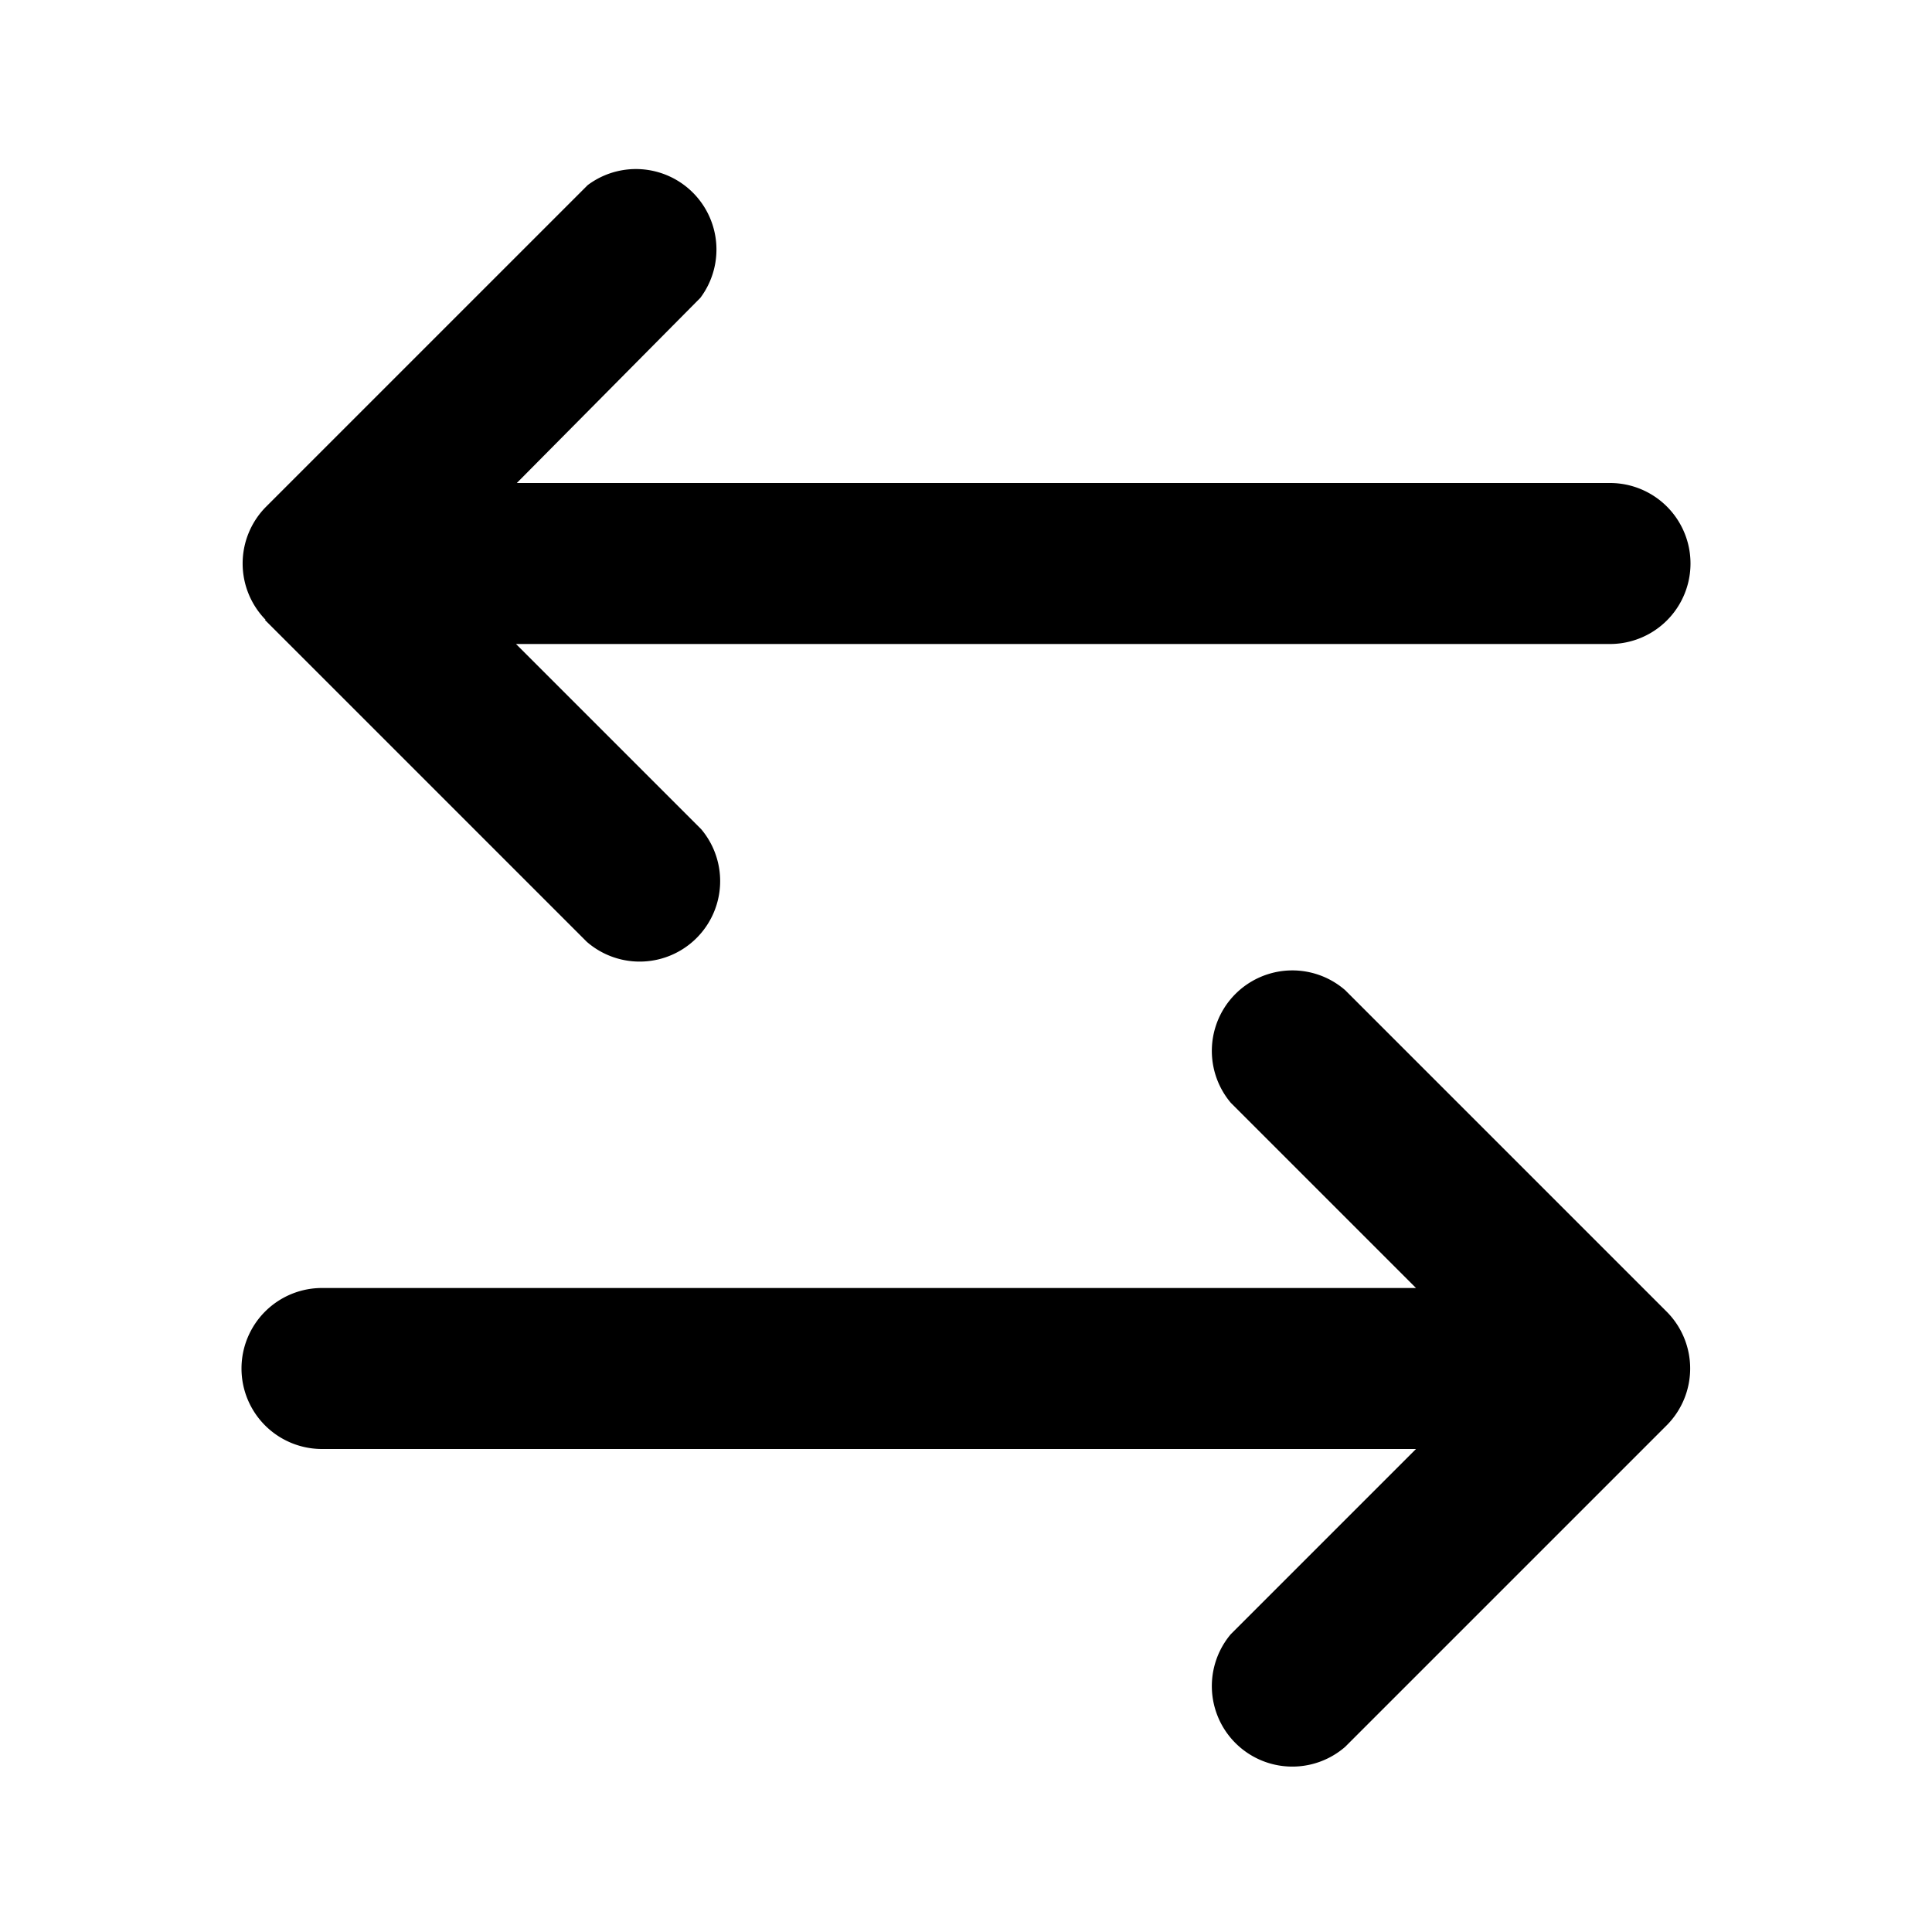
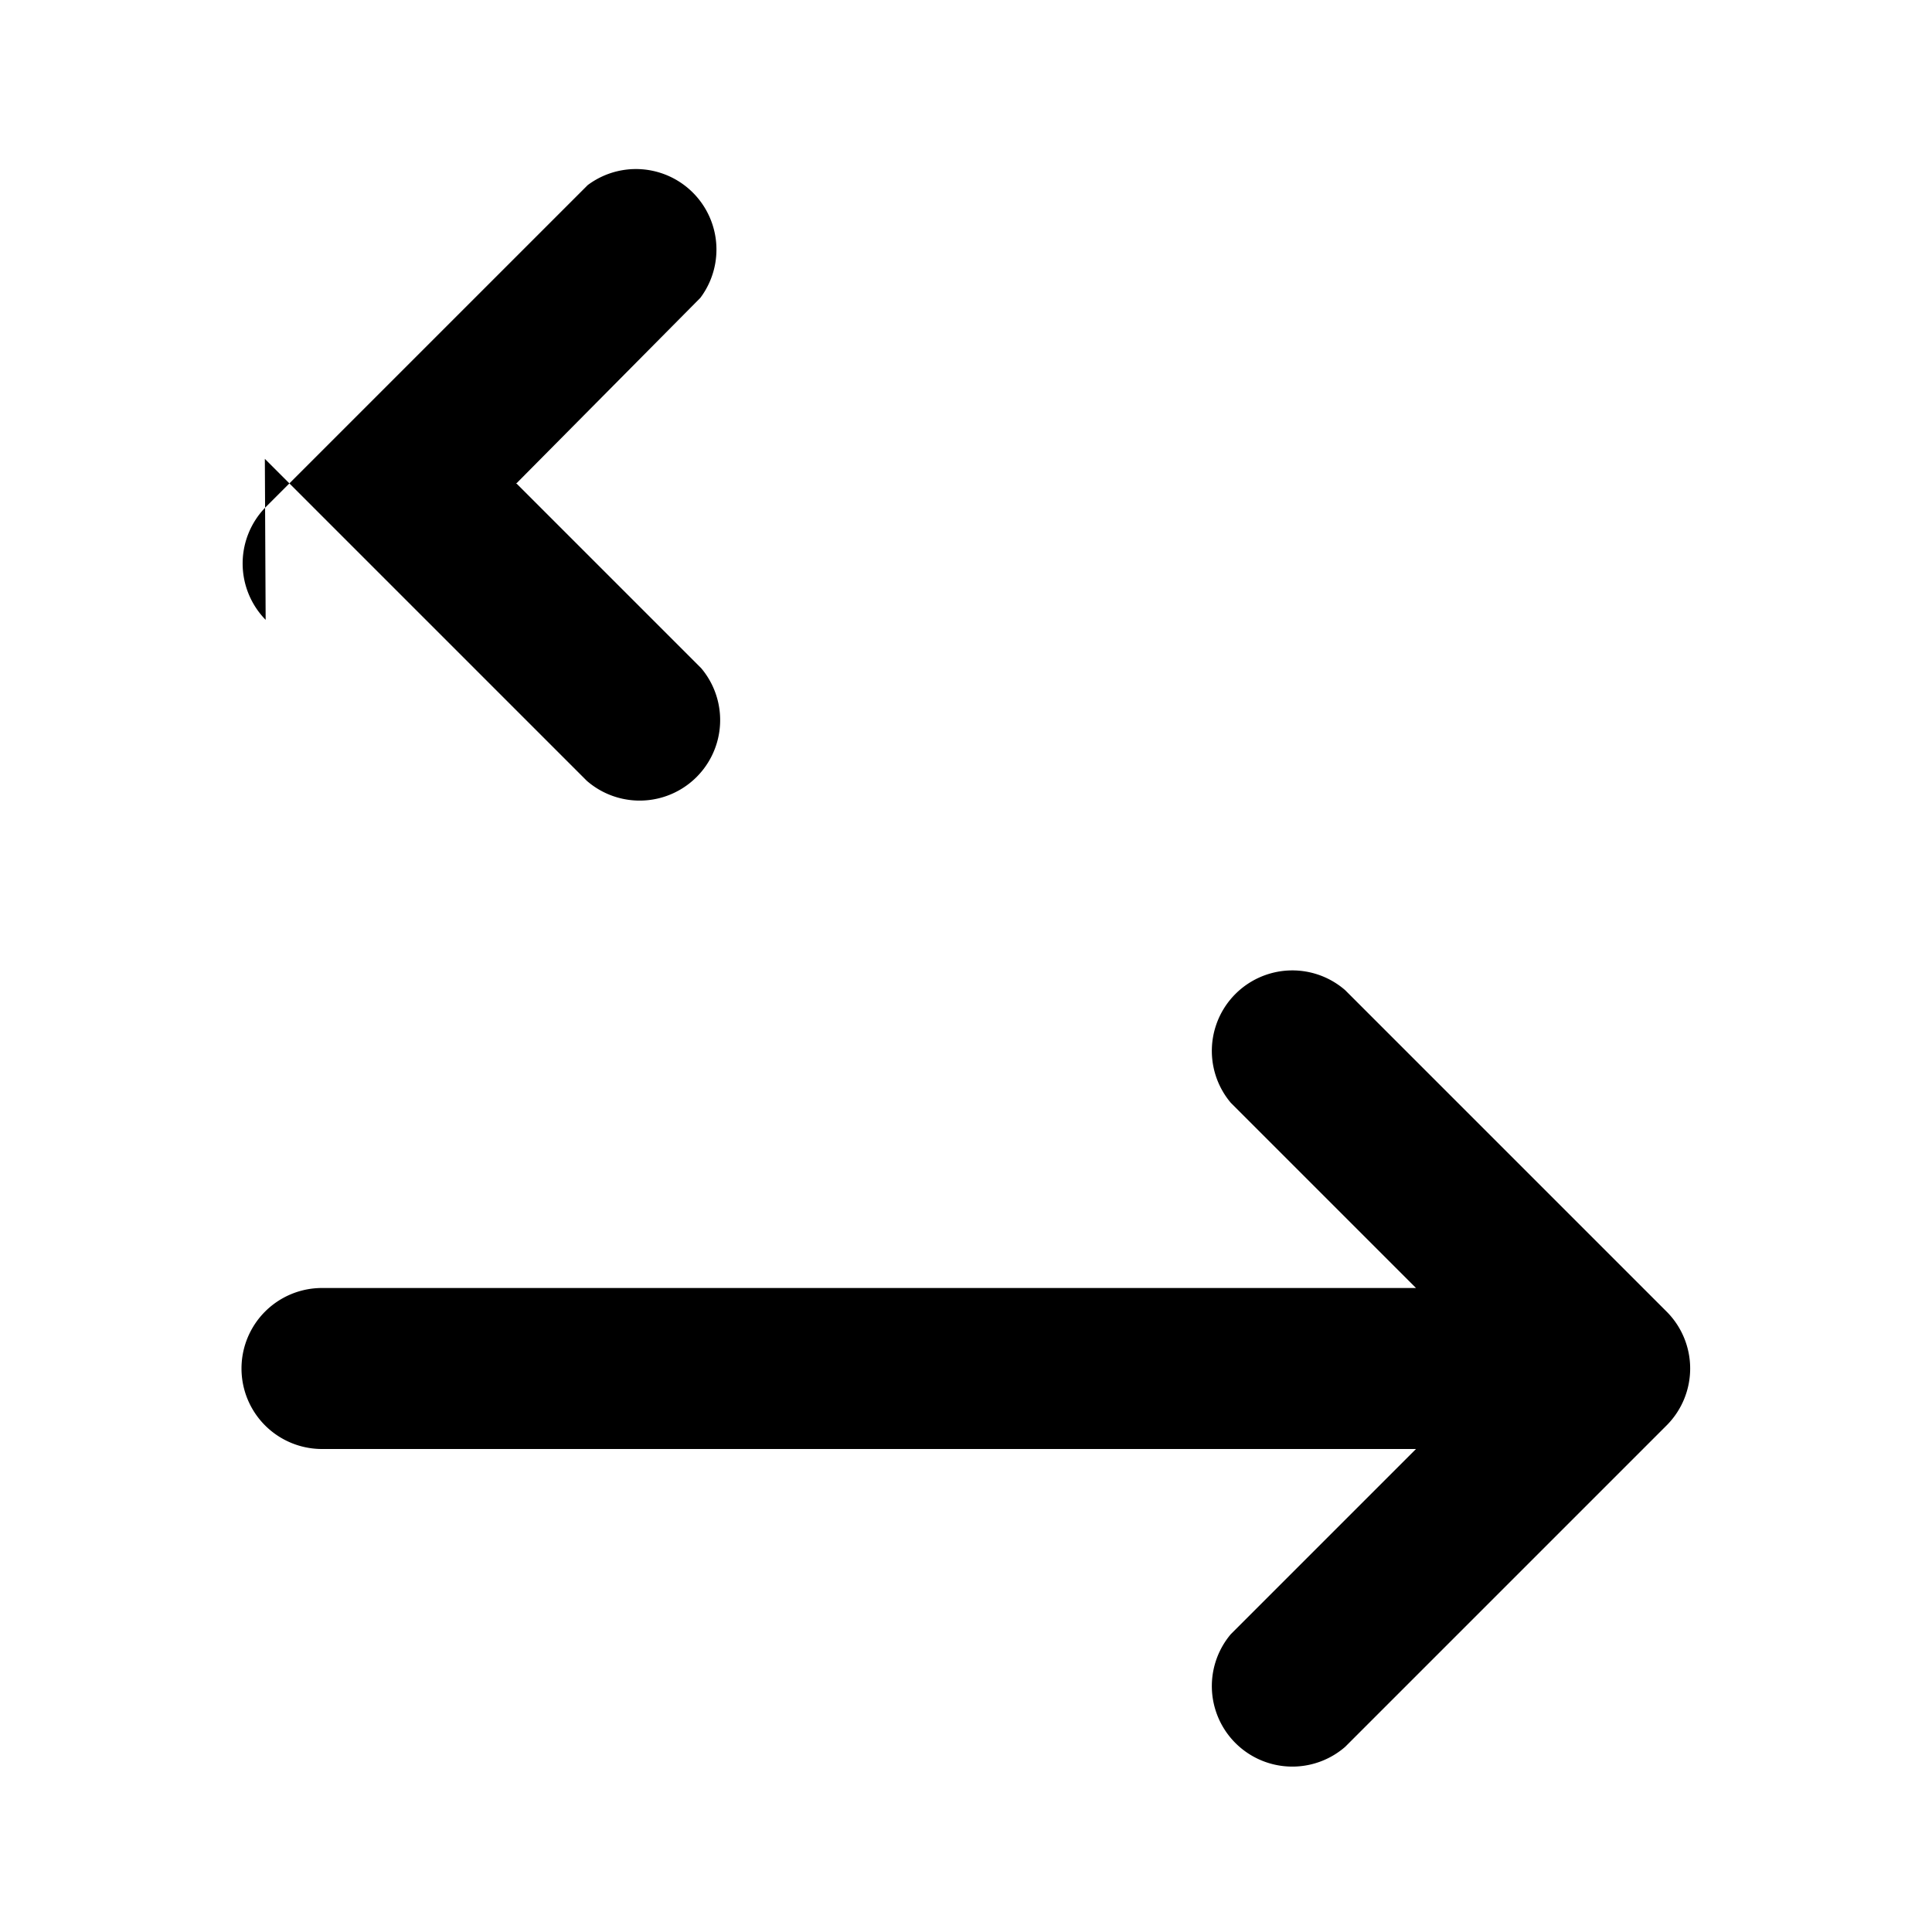
<svg viewBox="0 0 24 24">
-   <path d="M3.3 7.7a1 1 0 0 1 0-1.4l4-4a1 1 0 0 1 1.4 1.4L6.42 6H20a1 1 0 0 1 0 2H6.41l2.3 2.3a1 1 0 0 1-1.42 1.4l-4-4ZM17.58 18H4a1 1 0 0 1 0-2h13.59l-2.3-2.3a1 1 0 0 1 1.42-1.4l4 4a1 1 0 0 1 0 1.4l-4 4a1 1 0 0 1-1.42-1.4l2.3-2.3Z" />
+   <path d="M3.3 7.7a1 1 0 0 1 0-1.4l4-4a1 1 0 0 1 1.4 1.4L6.42 6H20H6.41l2.3 2.3a1 1 0 0 1-1.42 1.4l-4-4ZM17.58 18H4a1 1 0 0 1 0-2h13.59l-2.3-2.3a1 1 0 0 1 1.42-1.4l4 4a1 1 0 0 1 0 1.4l-4 4a1 1 0 0 1-1.42-1.4l2.3-2.3Z" />
</svg>